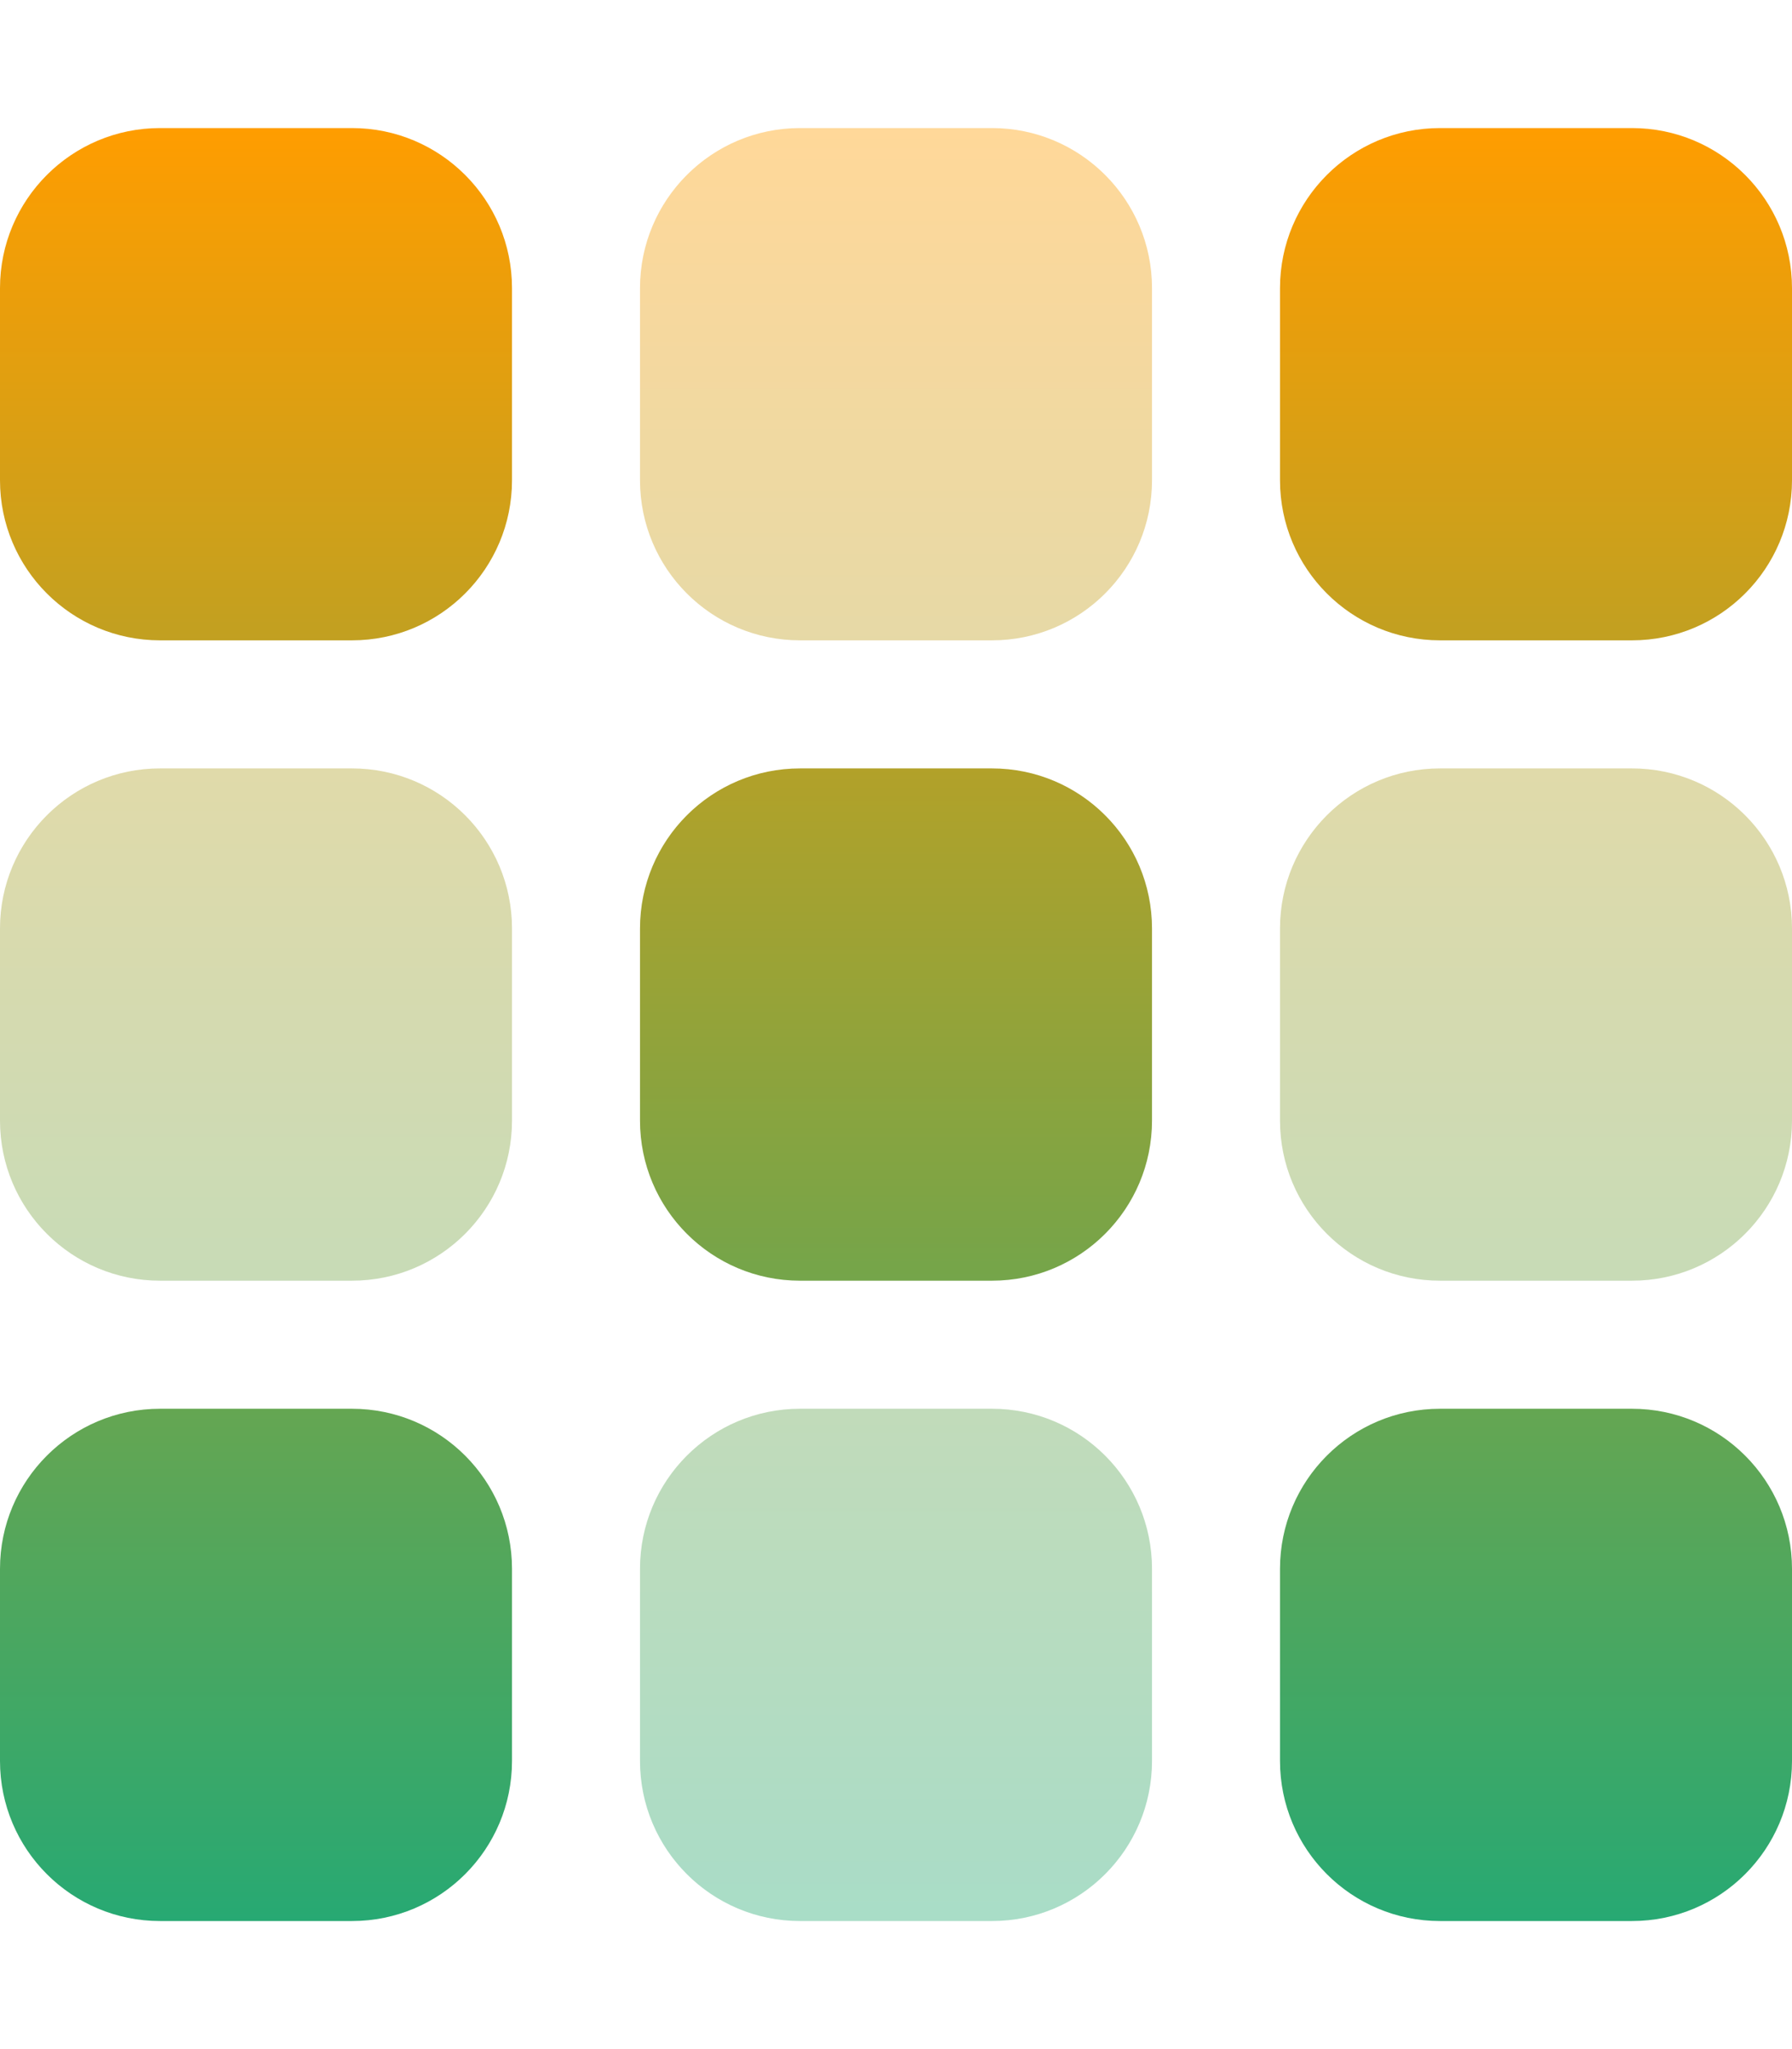
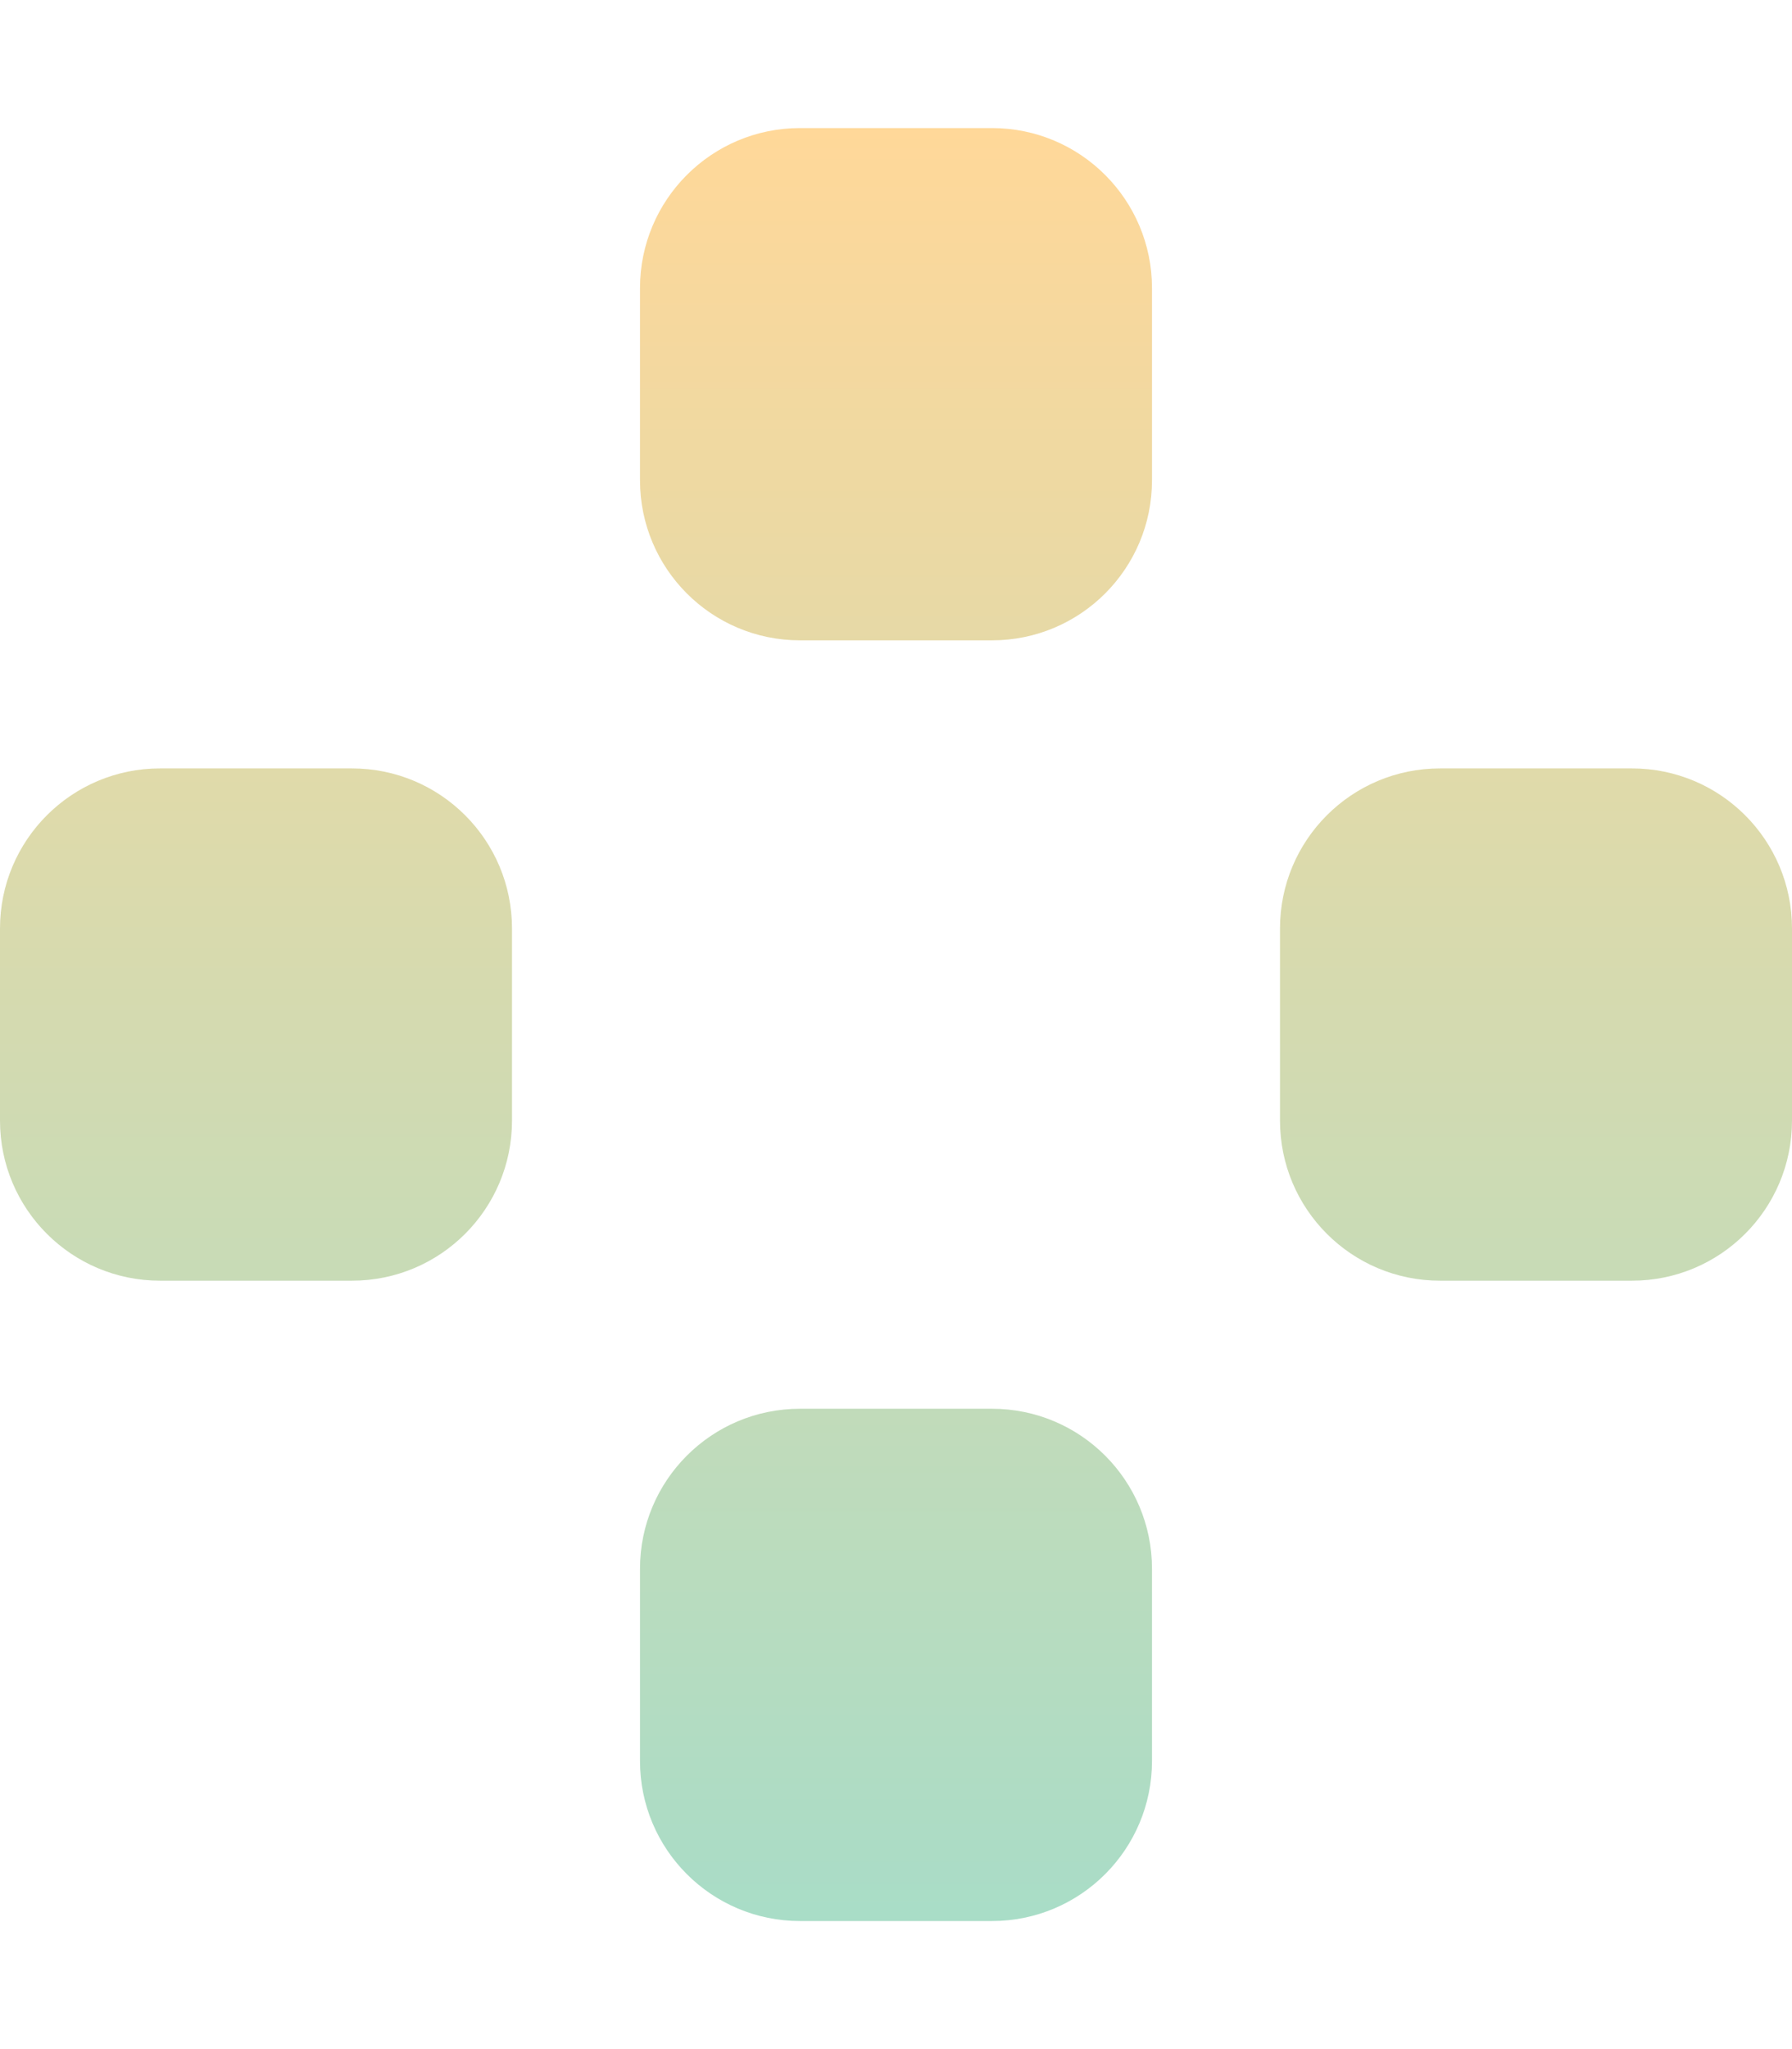
<svg xmlns="http://www.w3.org/2000/svg" width="448" height="512" viewBox="0 0 448 512" fill="none">
-   <path d="M0 72C0 49.91 17.91 32 40 32H88C110.1 32 128 49.91 128 72V120C128 142.1 110.1 160 88 160H40C17.91 160 0 142.1 0 120V72ZM0 392C0 369.9 17.91 352 40 352H88C110.1 352 128 369.9 128 392V440C128 462.1 110.1 480 88 480H40C17.91 480 0 462.1 0 440V392ZM288 280C288 302.1 270.1 320 248 320H200C177.9 320 160 302.1 160 280V232C160 209.9 177.9 192 200 192H248C270.1 192 288 209.9 288 232V280ZM320 72C320 49.91 337.9 32 360 32H408C430.1 32 448 49.91 448 72V120C448 142.1 430.1 160 408 160H360C337.9 160 320 142.1 320 120V72ZM448 440C448 462.1 430.1 480 408 480H360C337.9 480 320 462.1 320 440V392C320 369.9 337.9 352 360 352H408C430.1 352 448 369.9 448 392V440Z" fill="url(#paint0_linear_1030_20736)" />
  <path opacity="0.4" d="M248 32C270.1 32 288 49.91 288 72V120C288 142.1 270.1 160 248 160H200C177.9 160 160 142.1 160 120V72C160 49.91 177.9 32 200 32H248ZM88 192C110.1 192 128 209.9 128 232V280C128 302.1 110.1 320 88 320H40C17.91 320 0 302.1 0 280V232C0 209.9 17.91 192 40 192H88ZM160 392C160 369.9 177.9 352 200 352H248C270.1 352 288 369.9 288 392V440C288 462.1 270.1 480 248 480H200C177.9 480 160 462.1 160 440V392ZM408 192C430.1 192 448 209.9 448 232V280C448 302.1 430.1 320 408 320H360C337.9 320 320 302.1 320 280V232C320 209.9 337.9 192 360 192H408Z" fill="url(#paint1_linear_1030_20736)" />
  <defs>
    <linearGradient id="paint0_linear_1030_20736" x1="224" y1="32" x2="224" y2="480" gradientUnits="userSpaceOnUse">
      <stop stop-color="#FF9D00" />
      <stop offset="1" stop-color="#27A973" />
    </linearGradient>
    <linearGradient id="paint1_linear_1030_20736" x1="224" y1="32" x2="224" y2="480" gradientUnits="userSpaceOnUse">
      <stop stop-color="#FF9D00" />
      <stop offset="1" stop-color="#27A973" />
    </linearGradient>
  </defs>
</svg>